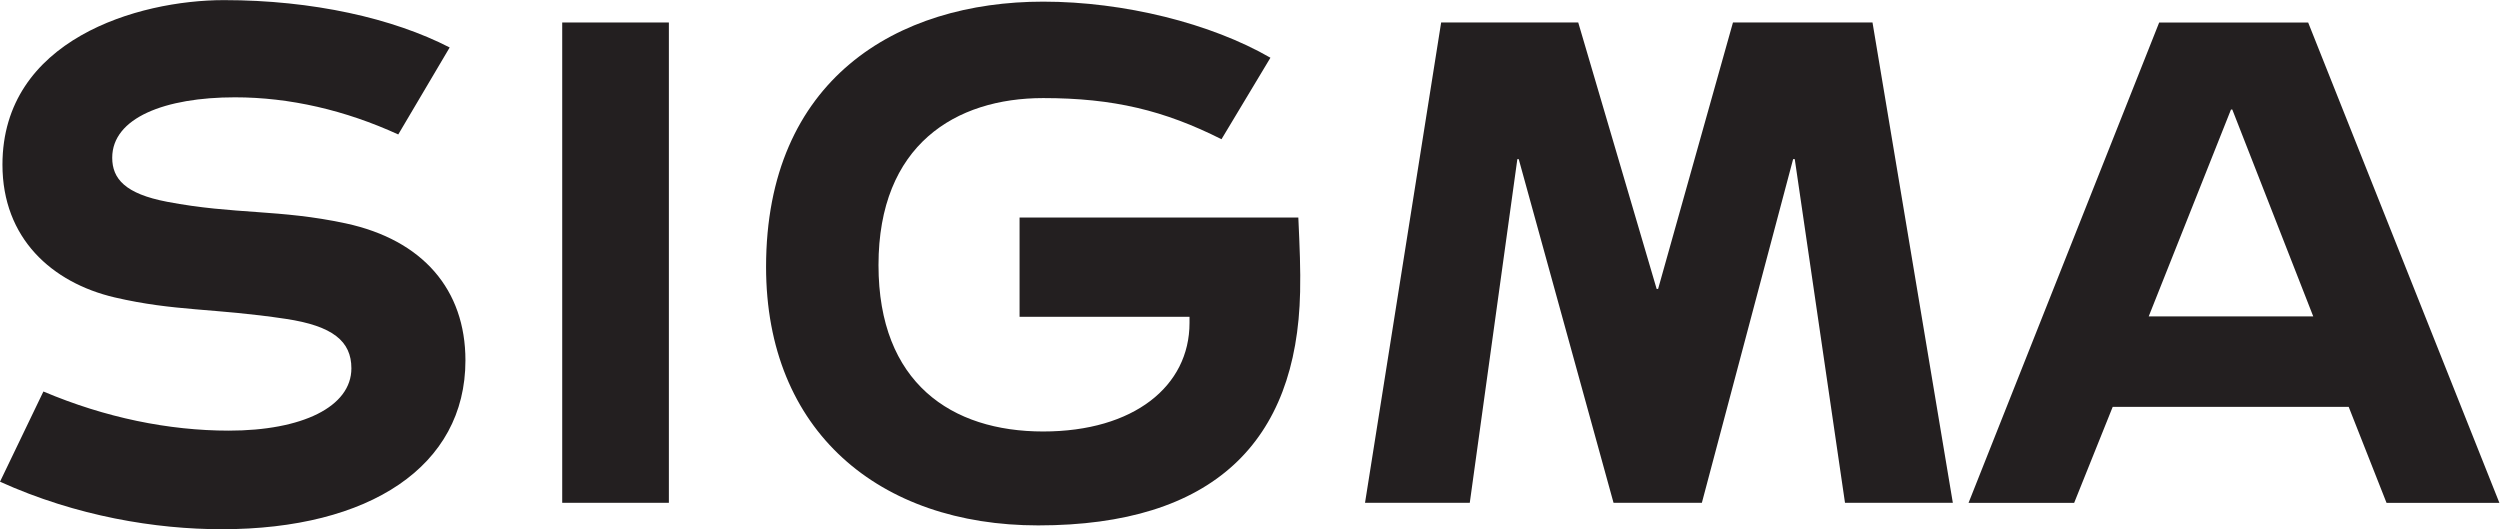
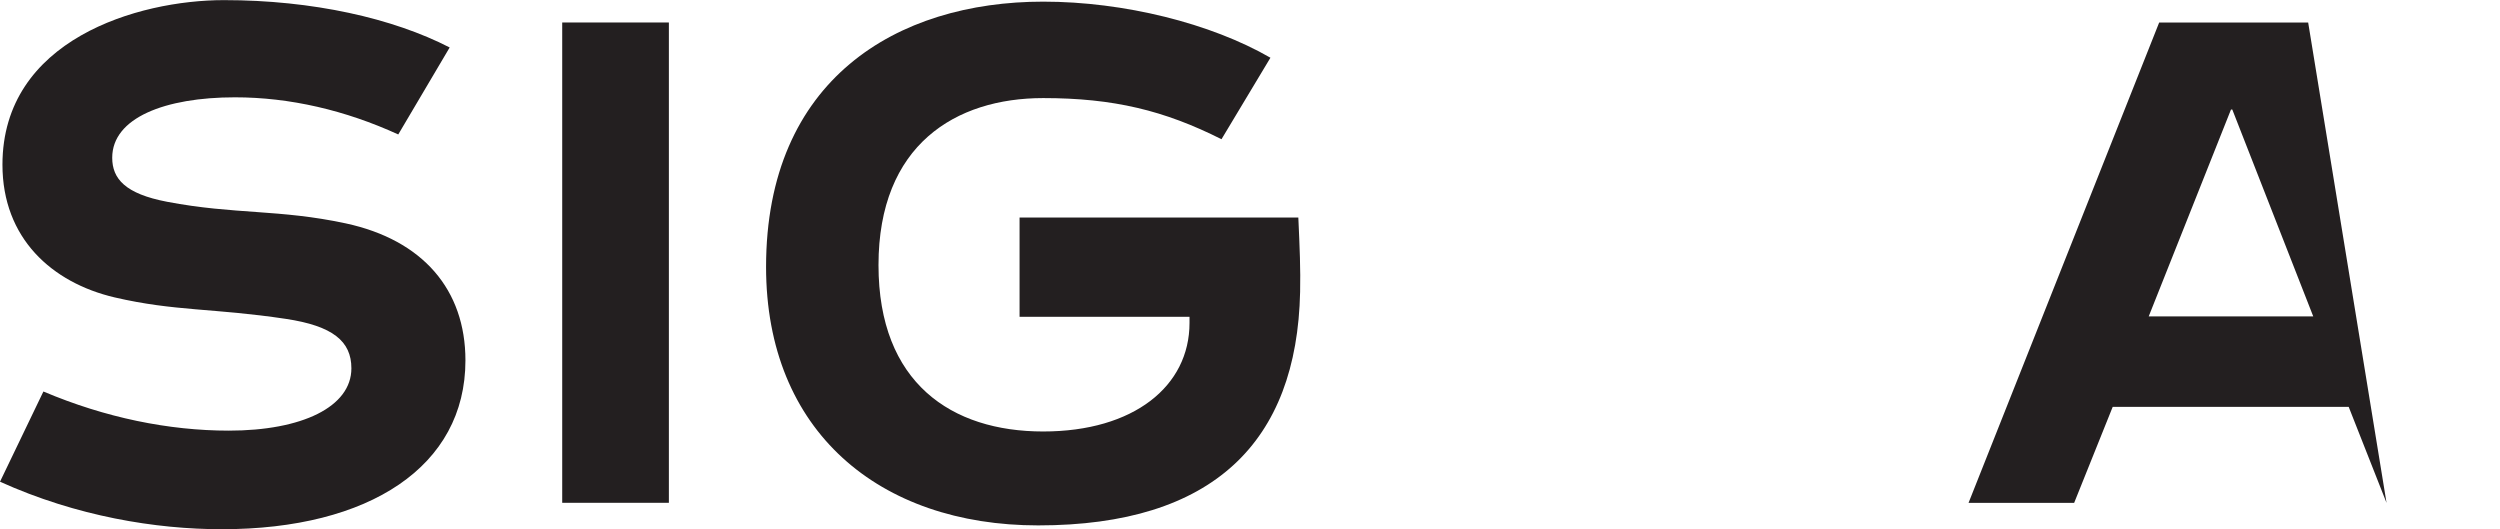
<svg xmlns="http://www.w3.org/2000/svg" viewBox="0 0 604.72 128.013" height="128.013" width="604.72" xml:space="preserve" id="svg2" version="1.1">
  <defs id="defs6" />
  <g transform="matrix(1.333,0,0,-1.333,0,128.013)" id="g10">
    <g transform="scale(0.1)" id="g12">
      <path id="path14" style="fill:#231f20;fill-opacity:1;fill-rule:nonzero;stroke:none" d="m 1020.2,47.949 h 193.55 V 919.531 H 1020.2 V 47.949" />
-       <path id="path16" style="fill:#231f20;fill-opacity:1;fill-rule:nonzero;stroke:none" d="M 3144.66,919.531 3008.83,436.094 h -2.66 L 2863.88,919.531 H 2615.13 L 2476.99,47.949 h 190.08 l 86.33,623.614 h 2.5 L 2927.94,47.949 h 160.29 l 165.59,623.614 h 2.98 l 91.16,-623.614 h 195.68 L 3397.87,919.531 h -253.21" />
-       <path id="path18" style="fill:#231f20;fill-opacity:1;fill-rule:nonzero;stroke:none" d="m 4048.37,761.563 h 2.38 l 146.9,-375.372 H 3899.08 Z M 4330.65,47.812 h 204.78 L 4188.44,919.434 H 3918.05 L 3572.14,47.812 h 191.65 l 69.96,174.238 h 428.21 l 68.69,-174.238" />
+       <path id="path18" style="fill:#231f20;fill-opacity:1;fill-rule:nonzero;stroke:none" d="m 4048.37,761.563 h 2.38 l 146.9,-375.372 H 3899.08 Z M 4330.65,47.812 L 4188.44,919.434 H 3918.05 L 3572.14,47.812 h 191.65 l 69.96,174.238 h 428.21 l 68.69,-174.238" />
      <path id="path20" style="fill:#231f20;fill-opacity:1;fill-rule:nonzero;stroke:none" d="M 1850.11,565.645 V 385.469 h 308.4 v -11.172 c 0,-114.512 -100.85,-196.934 -265.65,-196.934 -166.19,0 -298.73,88.047 -298.73,301.895 0,218.203 139.81,303.105 298.89,303.105 127.74,0 219.72,-22.461 323.51,-74.648 l 88.81,147.871 c -108.22,62.48 -265.77,101.777 -412.32,101.777 -265.75,0 -502.9,-141.328 -502.9,-481.406 0,-298.281 205.44,-469.004 493.69,-469.004 317.94,0 469.57,151.367 475.41,423.633 0.91,40.566 -0.7,79.473 -3.25,135.059 h -505.86" />
      <path id="path22" style="fill:#231f20;fill-opacity:1;fill-rule:nonzero;stroke:none" d="m 627.457,554.98 c -120.621,25.918 -202.121,15.899 -324.059,39.161 -76.343,14.531 -99.765,41.914 -99.765,79.961 0,72.441 95.863,109.628 222.722,109.628 99.512,0 200.297,-23.437 296.325,-67.382 l 93.297,157.851 c -102.883,52.91 -248.321,85.918 -409.536,85.918 -156.218,0 -401.992,-71.738 -401.992,-298.672 0,-133.476 89.773,-214.121 203.633,-240.8 109.664,-25.469 179.129,-19.161 310.594,-38.946 85.203,-12.793 118.957,-40.566 118.957,-89.707 0,-70.058 -89.735,-113.105 -222.391,-113.105 -108.785,0 -223.922,23.379 -336.488,71.015 L 0,86.211 C 139.086,23.32 282.918,0 402.422,0 c 267.863,0 442.172,113.984 442.172,306.289 0,128.457 -77.383,218.535 -217.137,248.691" />
    </g>
  </g>
</svg>